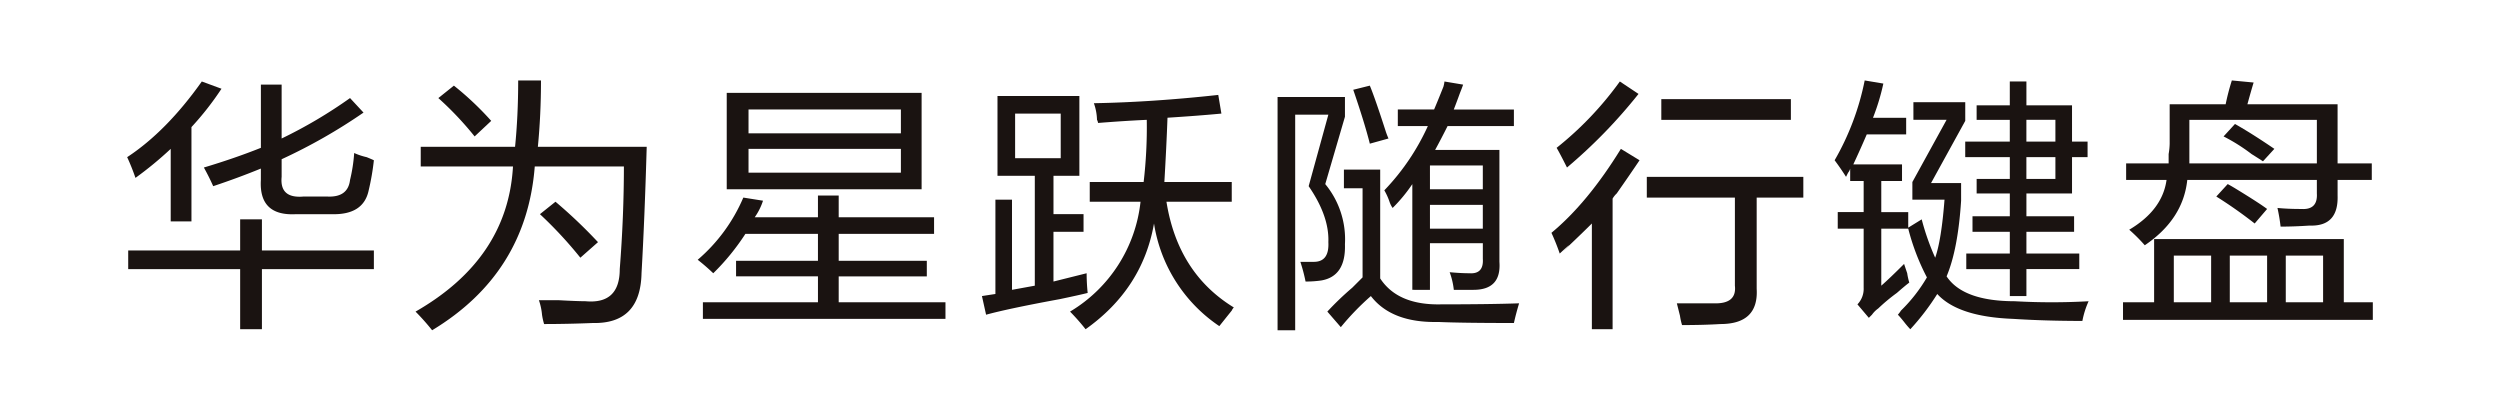
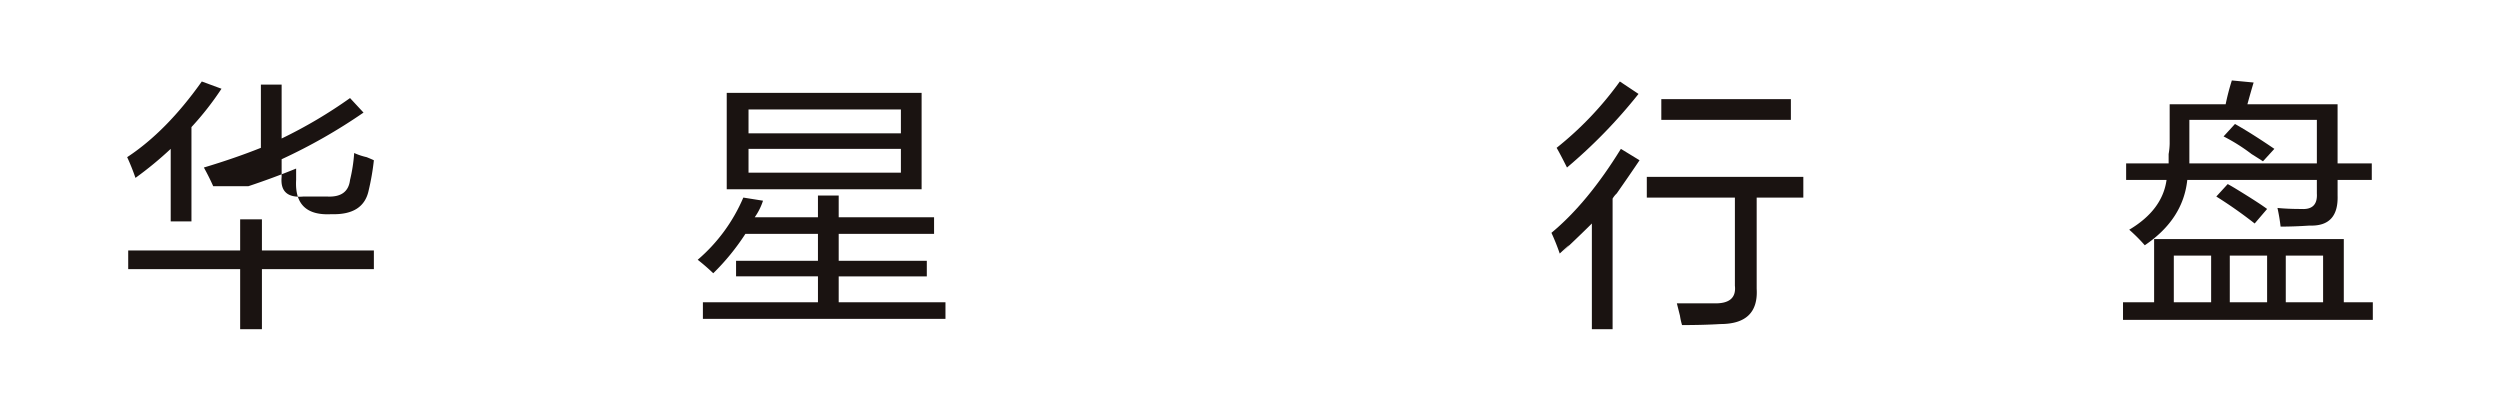
<svg xmlns="http://www.w3.org/2000/svg" width="560" height="92" viewBox="0 0 560 92">
  <defs>
    <clipPath id="clip-path">
      <rect id="矩形_15237" data-name="矩形 15237" width="503.027" height="55.959" fill="none" />
    </clipPath>
  </defs>
  <g id="组_47879" data-name="组 47879" transform="translate(-4475 -1133)">
-     <rect id="矩形_15274" data-name="矩形 15274" width="560" height="92" transform="translate(4475 1133)" fill="#ececec" opacity="0" />
    <g id="组_47878" data-name="组 47878" transform="translate(4503.486 1151.021)">
      <g id="组_47857" data-name="组 47857" transform="translate(0 -0.001)" clip-path="url(#clip-path)">
-         <path id="路径_20" data-name="路径 20" d="M1.858,21.822A48.925,48.925,0,0,0,0,17.178q8.821-5.8,16.719-16.95L21.13,1.853A66.371,66.371,0,0,1,14.4,10.444v21.13H9.752V15.32a79.6,79.6,0,0,1-7.894,6.5M.232,42.255V38.076H25.309V31.11h4.876v6.966H55.262v4.179H30.185V55.723H25.309V42.255Zm19.04-18.575q-.931-2.089-2.09-4.18,6.965-2.089,12.771-4.411V.924H34.6V13A105.732,105.732,0,0,0,49.922,3.942l3.019,3.252A122.976,122.976,0,0,1,34.6,17.643v3.947Q34.129,26.465,39.473,26h5.341q4.642.234,5.108-3.715a35.47,35.47,0,0,0,.929-6.038,13.981,13.981,0,0,0,2.786.929q1.159.468,1.625.7A54.829,54.829,0,0,1,54.1,24.609q-1.165,5.571-8.359,5.341h-7.9q-8.359.466-7.894-7.663V19.732q-5.11,2.091-10.681,3.948" transform="translate(0 0.005)" fill="#1a1311" />
-         <path id="路径_21" data-name="路径 21" d="M67.107,55.958a51.044,51.044,0,0,0-3.715-4.179Q84.056,39.938,85.218,19.271H64.554V14.86h21.13q.7-6.965.7-14.86h5.108q0,7.662-.7,14.86h24.381q-.468,16.256-1.161,28.328Q113.777,54.56,103.1,54.333q-5.573.229-10.913.232a14.425,14.425,0,0,1-.464-2.09,13.481,13.481,0,0,0-.7-3.251h4.412q4.179.228,6.037.232,7.662.7,7.663-7.2.925-11.841.928-22.988H90.095Q88.233,43.191,67.107,55.958m9.519-43.421A72.607,72.607,0,0,0,68.5,3.947l3.483-2.786a68.054,68.054,0,0,1,8.359,7.894Zm23.685,27.168a92.481,92.481,0,0,0-9.056-9.752l3.483-2.787a110.632,110.632,0,0,1,9.521,9.056Z" transform="translate(1.204 0.001)" fill="#1a1311" />
+         <path id="路径_20" data-name="路径 20" d="M1.858,21.822A48.925,48.925,0,0,0,0,17.178q8.821-5.8,16.719-16.95L21.13,1.853A66.371,66.371,0,0,1,14.4,10.444v21.13H9.752V15.32a79.6,79.6,0,0,1-7.894,6.5M.232,42.255V38.076H25.309V31.11h4.876v6.966H55.262v4.179H30.185V55.723H25.309V42.255Zm19.04-18.575q-.931-2.089-2.09-4.18,6.965-2.089,12.771-4.411V.924H34.6V13A105.732,105.732,0,0,0,49.922,3.942l3.019,3.252A122.976,122.976,0,0,1,34.6,17.643v3.947Q34.129,26.465,39.473,26h5.341q4.642.234,5.108-3.715a35.47,35.47,0,0,0,.929-6.038,13.981,13.981,0,0,0,2.786.929q1.159.468,1.625.7A54.829,54.829,0,0,1,54.1,24.609q-1.165,5.571-8.359,5.341q-8.359.466-7.894-7.663V19.732q-5.11,2.091-10.681,3.948" transform="translate(0 0.005)" fill="#1a1311" />
        <path id="路径_22" data-name="路径 22" d="M128.9,43.136a45.7,45.7,0,0,0-3.483-3.019,37.829,37.829,0,0,0,10.218-13.932l4.411.7a13.938,13.938,0,0,1-1.858,3.715h14.164V25.721H157V30.6h21.362v3.715H157v6.037h19.737v3.483H157v5.805h23.916v3.714H126.579V49.638h25.774V43.832H134.009V40.349h18.343V34.313H136.1a51.472,51.472,0,0,1-7.2,8.824m3.019-40.4h43.653V24.328H131.919ZM136.8,11.79h34.132V6.449H136.8Zm0,8.822h34.132V15.272H136.8Z" transform="translate(2.383 0.052)" fill="#1a1311" />
-         <path id="路径_23" data-name="路径 23" d="M191.381,21.3V3.422h18.343V21.3h-5.8v8.592h6.734V33.84H203.92V44.984l7.43-1.857a44.034,44.034,0,0,0,.232,4.411q-1.862.469-6.269,1.393-11.38,2.089-16.486,3.483l-.928-4.179,3.018-.465V26.641h3.715v20.2l5.108-.929V21.3Zm3.948-3.947h10.216V7.37H195.329Zm18.575-7.9a1.87,1.87,0,0,0-.232-.7,11.962,11.962,0,0,0-.7-3.714q13-.229,27.864-1.858l.7,4.179q-4.876.468-12.074.929-.234,6.5-.7,14.4h15.093v4.412H229.229q2.553,16.022,15.092,23.685a2.514,2.514,0,0,0-.464.7q-.931,1.159-2.787,3.483a33.986,33.986,0,0,1-14.628-22.987q-2.559,14.628-15.325,23.684a48.436,48.436,0,0,0-3.483-3.948,32.739,32.739,0,0,0,15.788-24.613H212.046V22.694H224.12a105.465,105.465,0,0,0,.7-13.932q-5.11.235-10.912.7" transform="translate(3.57 0.061)" fill="#1a1311" />
-         <path id="路径_24" data-name="路径 24" d="M252.885,55.954V3.71h15.093V8.122l-4.412,15.092a19.431,19.431,0,0,1,4.412,13.468q.228,7.2-5.341,8.125a24.376,24.376,0,0,1-3.483.232,37.365,37.365,0,0,0-1.162-4.411h3.019q3.482,0,3.251-4.411.228-5.8-4.412-12.539l4.412-16.022h-7.431v48.3Zm14.164-.7-3.018-3.483a65.539,65.539,0,0,1,5.573-5.341c1.081-1.08,1.858-1.857,2.321-2.321V24.143h-4.179V19.964h8.127v24.38q3.945,6.042,13.7,5.806,10.912,0,17.415-.233-.7,2.319-1.161,4.412-11.614,0-16.95-.232-10.449.228-15.092-5.805a58.453,58.453,0,0,0-6.735,6.966m6.5-41.1q-1.166-4.642-3.715-12.074l3.715-.928q1.159,2.786,3.482,9.984a16.531,16.531,0,0,0,.7,1.858Zm9.52,32.739V23.215a35.271,35.271,0,0,1-4.411,5.341,5.133,5.133,0,0,1-.7-1.393,14.18,14.18,0,0,0-1.162-2.555,51.364,51.364,0,0,0,9.753-14.4H279.82V6.5h8.127q.7-1.622,2.09-5.108a7.161,7.161,0,0,0,.232-1.162l4.179.7q-.232.7-.7,1.858-.931,2.557-1.393,3.715h13.467v3.714H290.965q-1.392,2.788-2.786,5.342h14.4V40.629q.462,6.268-5.805,6.269h-4.411a16.408,16.408,0,0,0-.929-3.948q2.553.235,4.412.233,3.248.232,3.018-3.252V36.449H287.018V46.9Zm3.948-22.523H298.86V19.035H287.018Zm0,8.825H298.86V27.858H287.018Z" transform="translate(4.805 0.005)" fill="#1a1311" />
        <path id="路径_25" data-name="路径 25" d="M314.946,38.773a48.835,48.835,0,0,0-1.858-4.645q8.125-6.733,15.557-18.808l4.18,2.554q-1.862,2.786-5.109,7.431a4.946,4.946,0,0,0-.928,1.161V55.722h-4.644V32.038q-2.091,2.089-6.5,6.27,3.016-3.016-.7.465M316.571,19.5q-1.628-3.248-2.322-4.411A74.858,74.858,0,0,0,328.413.227l4.18,2.787A115.4,115.4,0,0,1,316.571,19.5m17.879,6.734V21.589h35.061v4.644H359.062V46.667q.463,7.89-8.126,7.894-3.717.228-8.591.231a14.314,14.314,0,0,1-.465-2.089q-.468-1.862-.7-2.787h8.127q5.339.229,4.876-3.947V26.233ZM337.7,4.175h29.024V8.818H337.7Z" transform="translate(5.948 0.005)" fill="#1a1311" />
-         <path id="路径_26" data-name="路径 26" d="M377.895,21.594q-1.165-1.856-2.554-3.715A58.73,58.73,0,0,0,382.075,0l4.179.7a49.725,49.725,0,0,1-2.322,7.663h7.431v3.715h-8.824q-1.392,3.253-3.018,6.734h10.913v3.714H385.79v6.966h6.037v3.483l3.018-1.858a54.291,54.291,0,0,0,3.019,8.592q1.392-3.945,2.09-13h-7.2V22.754l7.662-13.932h-7.43V4.876H404.6V9.055l-7.663,13.932h6.734v3.948q-.7,10.917-3.251,16.95,3.711,5.573,15.325,5.573a146.766,146.766,0,0,0,16.486,0,19.279,19.279,0,0,0-1.393,4.411q-8.359,0-15.557-.465-12.311-.468-16.951-5.573a53.875,53.875,0,0,1-6.037,7.9A21.085,21.085,0,0,1,390.9,54.1c-.621-.776-1.085-1.317-1.394-1.625a7.424,7.424,0,0,0,.7-.928,35.108,35.108,0,0,0,5.805-7.431,50.235,50.235,0,0,1-4.18-10.912H385.79v12.77q1.856-1.622,5.108-4.876.228.7.7,2.09a14.321,14.321,0,0,0,.464,2.09q-.931.7-2.786,2.321a40.6,40.6,0,0,0-4.18,3.483,5.886,5.886,0,0,0-1.393,1.393c-.312.309-.544.54-.7.7l-2.554-3.018a5.023,5.023,0,0,0,1.393-3.716V33.2h-5.805V29.488h5.805V22.522h-3.018V19.736a2.412,2.412,0,0,1-.465.928c-.156.312-.312.621-.465.929m26.7-4.412V13.7h9.984V8.823h-7.431V5.572h7.431V.231H418.3V5.572h10.216V13.7H432v3.483h-3.483v8.128H418.3v5.108h10.681V33.9H418.3v4.876h11.842v3.482H418.3V48.3h-3.715V42.259H404.83V38.777h9.752V33.9h-8.359V30.417h8.359V25.309h-7.431V22.057h7.431V17.181Zm20.2-8.359h-6.5V13.7h6.5Zm-6.5,13.235h6.5V17.181h-6.5Z" transform="translate(7.131 0)" fill="#1a1311" />
        <path id="路径_27" data-name="路径 27" d="M438.733,53.637V49.689H445.7V35.525H488.19V49.689h6.5v3.948Zm.7-31.347V18.574h9.52V16.485a14.938,14.938,0,0,0,.232-2.322V5.34h12.539A51.408,51.408,0,0,1,463.114,0l4.876.465q-.7,2.325-1.393,4.876h20.2V18.574h7.662V22.29H486.8v3.483q.228,6.967-6.269,6.734-3.483.235-6.5.233a39.993,39.993,0,0,0-.7-4.18q2.319.234,5.341.232,3.711.234,3.483-3.483V22.29H453.128q-.931,8.827-9.519,14.629a37.7,37.7,0,0,0-3.483-3.483q7.428-4.407,8.359-11.146Zm10.68,27.4h8.36V39.241h-8.36Zm3.483-35.526v4.411h28.56V8.823h-28.56Zm14.629,17.879A99.763,99.763,0,0,0,459.631,26l2.554-2.786q.463.234,1.625.928,5.339,3.256,7.2,4.645Zm1.858-13.932q-.7-.463-2.555-1.625a40.741,40.741,0,0,0-6.269-3.948l2.554-2.786q3.713,2.089,8.823,5.573Zm-7.431,31.579h8.359V39.241h-8.359Zm20.9-10.449h-8.359V49.689h8.359Z" transform="translate(8.335 0)" fill="#1a1311" />
      </g>
    </g>
  </g>
</svg>